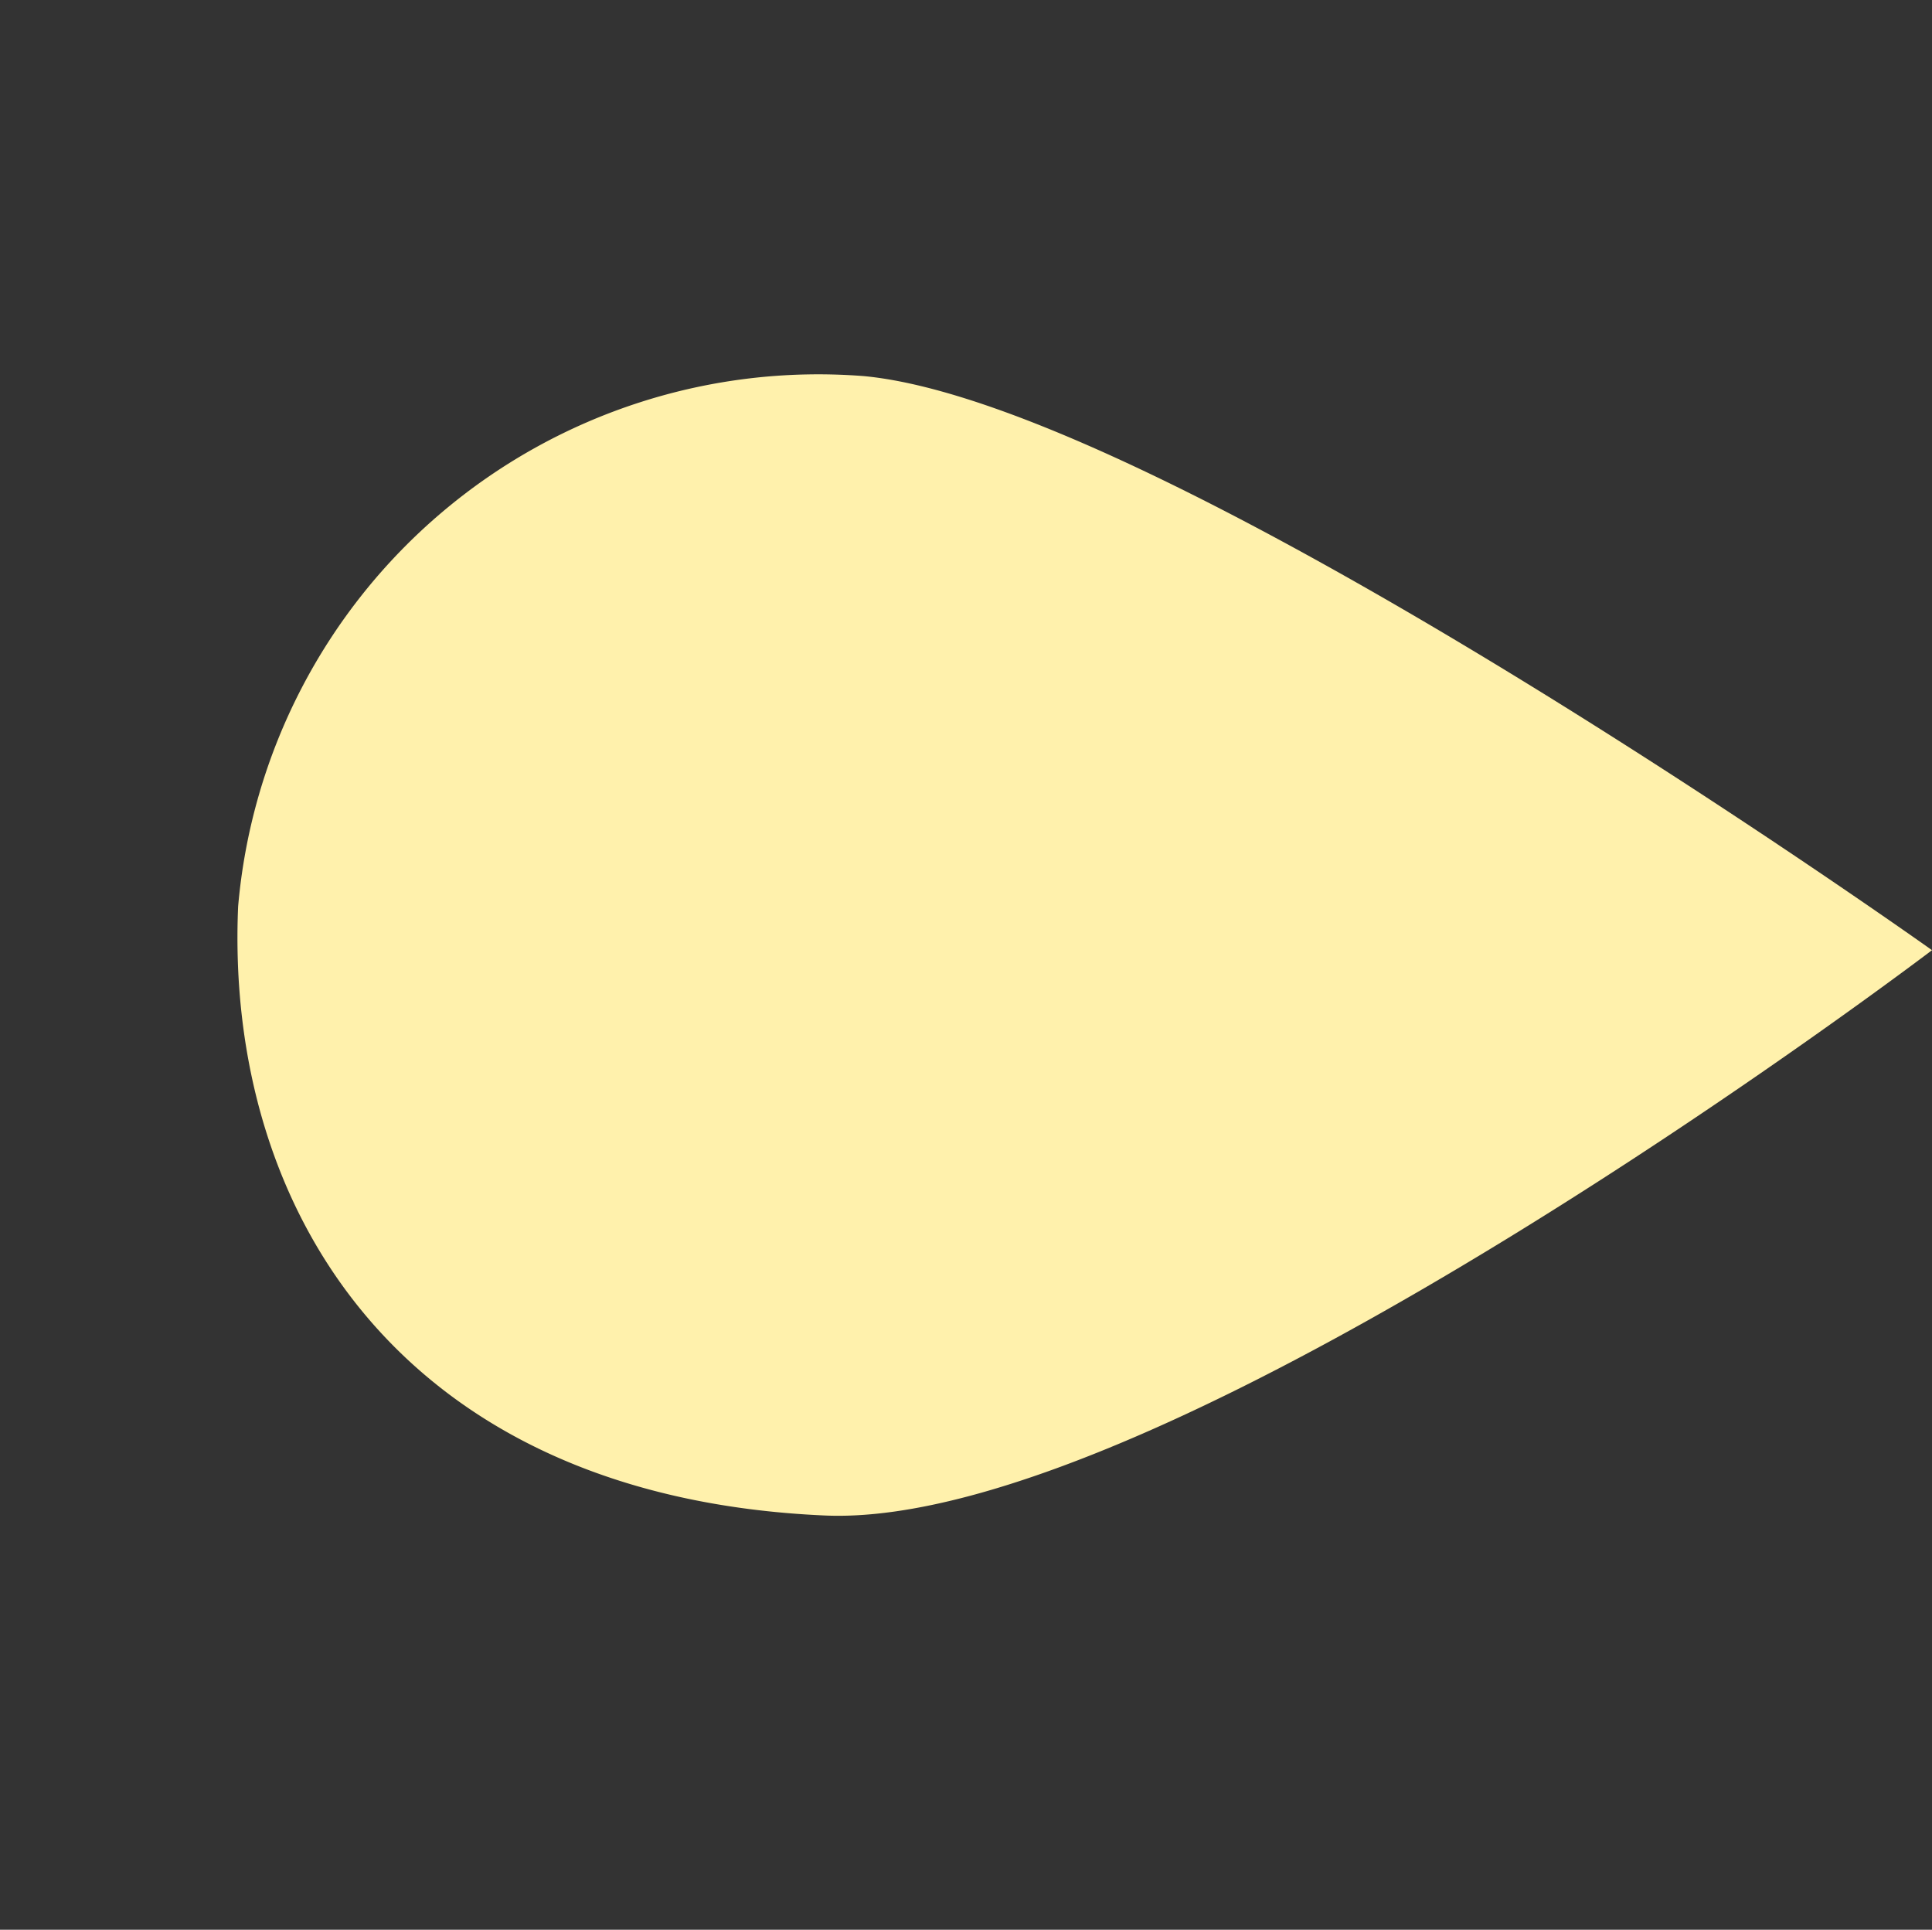
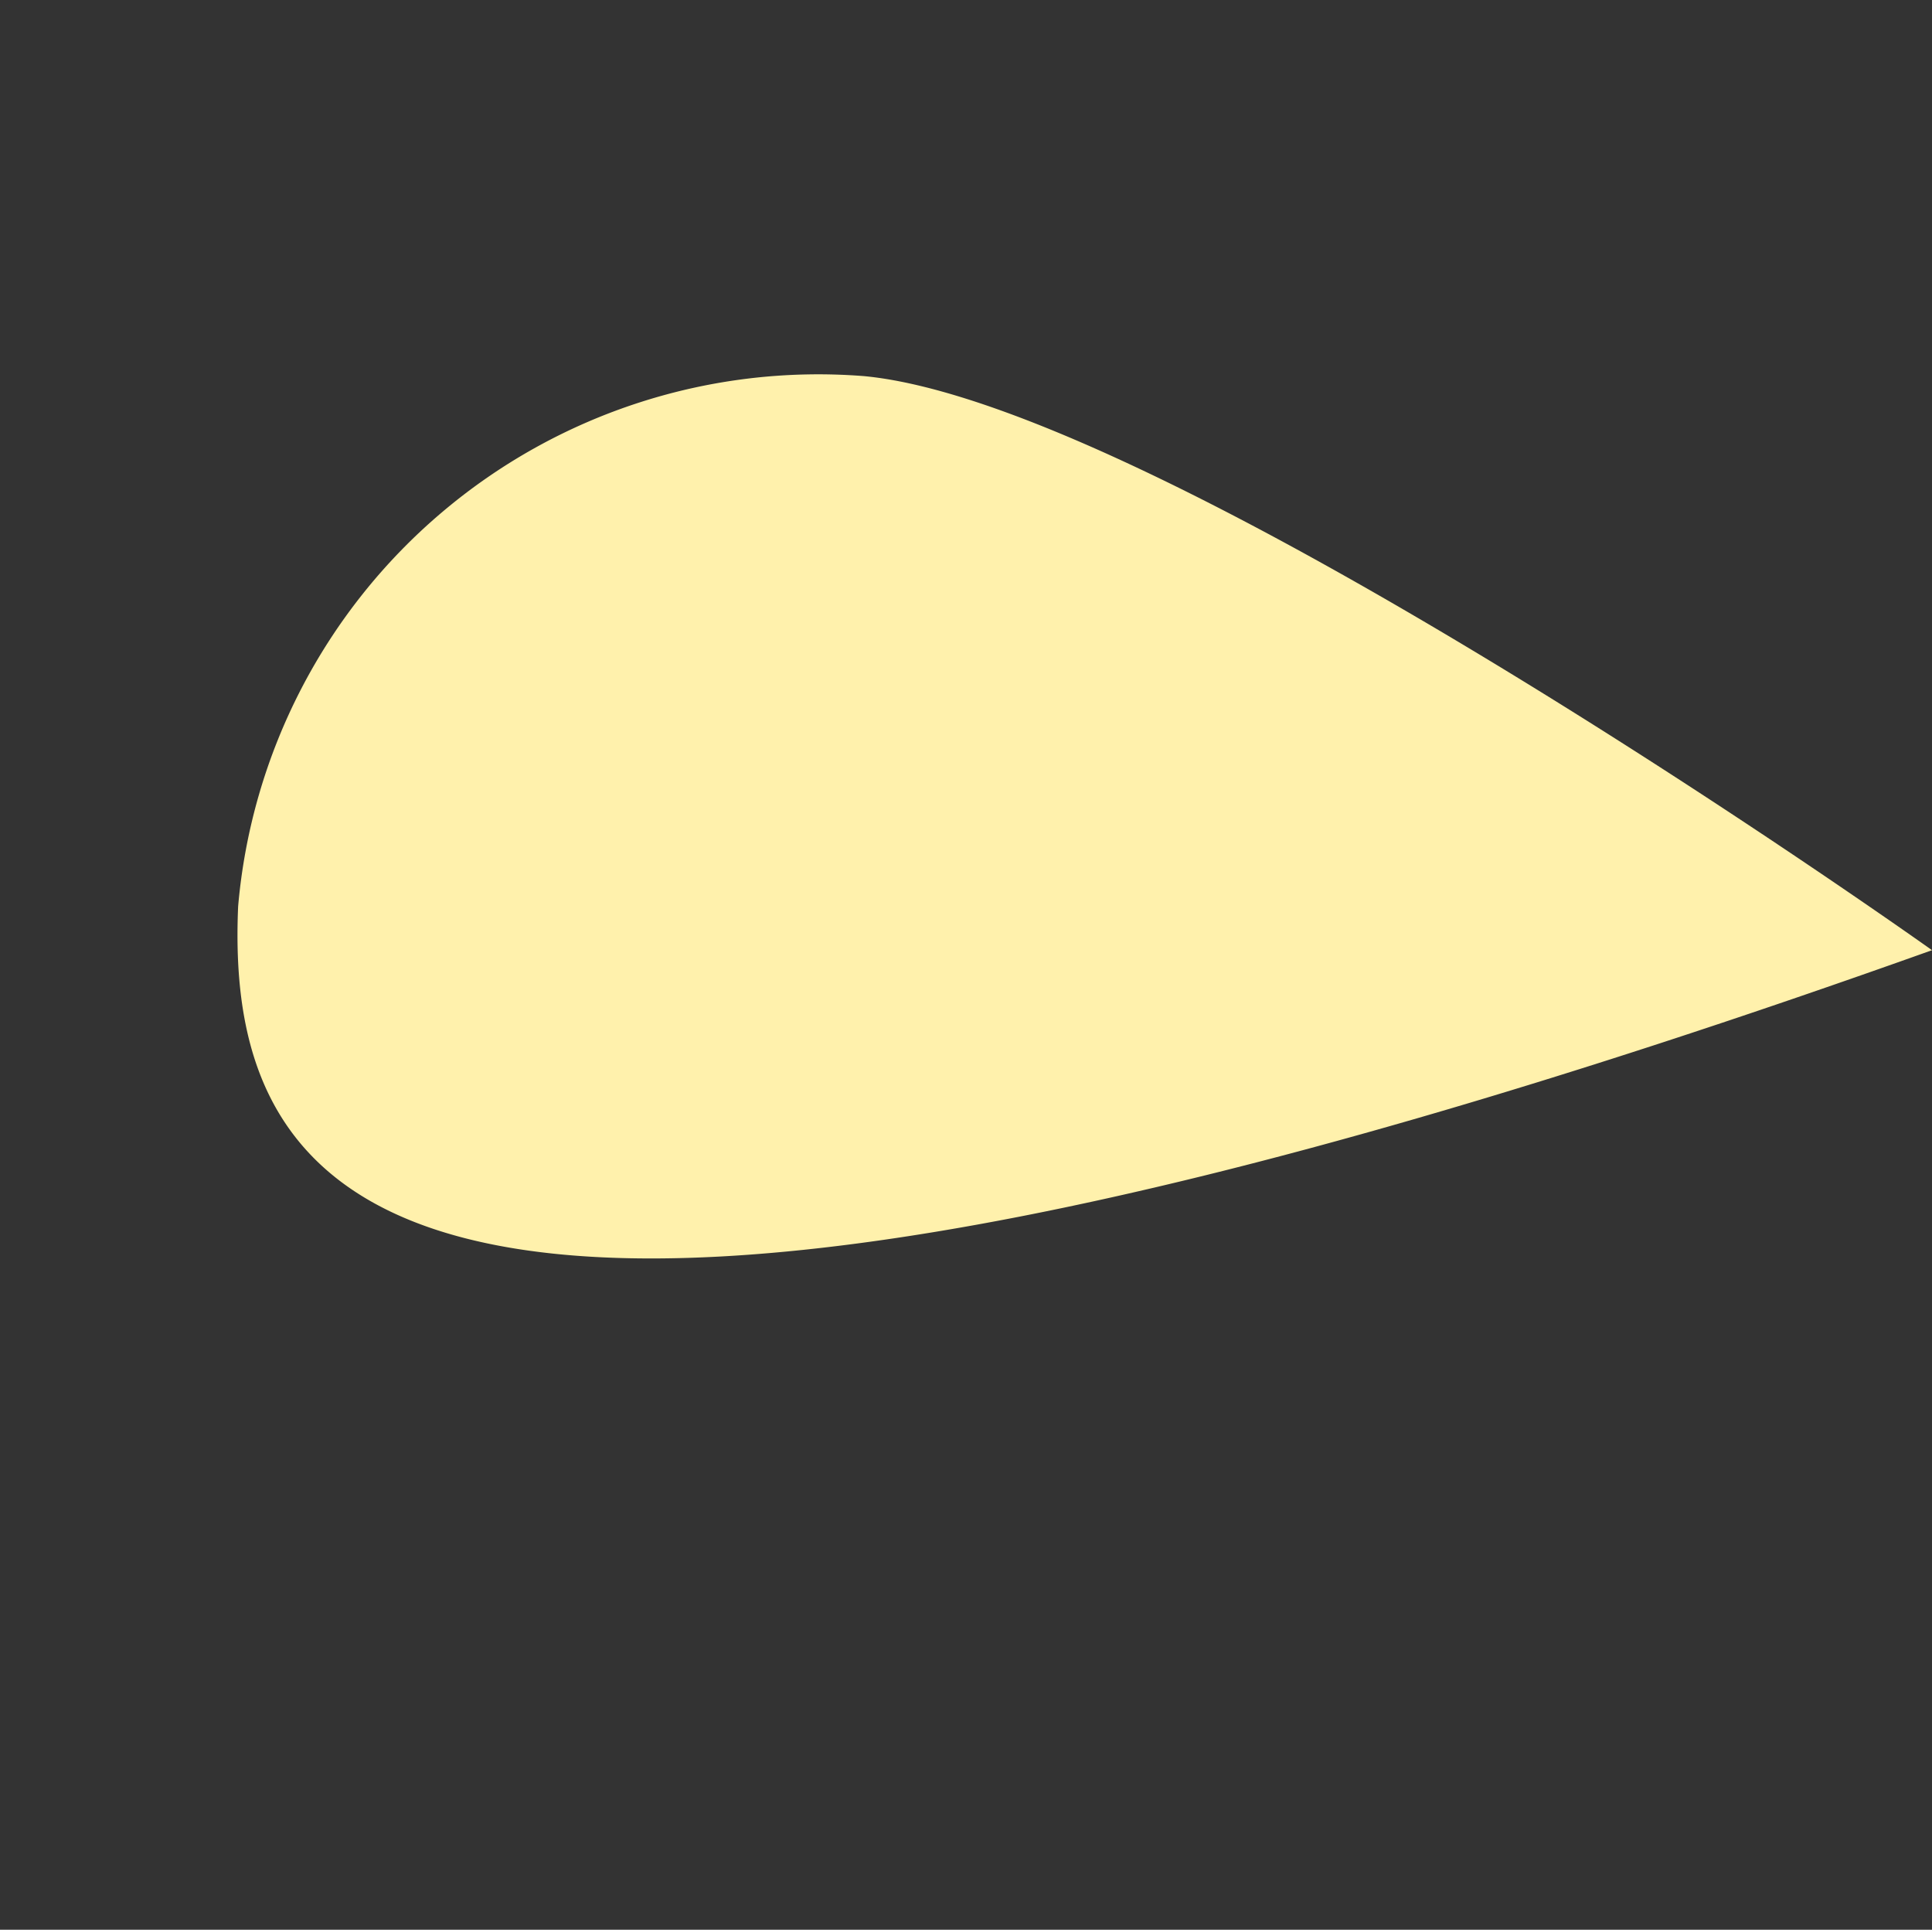
<svg xmlns="http://www.w3.org/2000/svg" width="15.709" height="15.688" viewBox="0 0 15.709 15.688">
  <rect x="0" y="0" width="15.709" height="15.688" fill="#333333" stroke="none" />
-   <path id="Tracé_131" data-name="Tracé 131" d="M10.887,11.327s-7.682-1.321-9.5-3.449C-.855,5.253-.121,2.614,1.755,1.011a4.735,4.735,0,0,1,6.622.781c1.506,1.951,2.51,9.534,2.51,9.534" transform="translate(0 7.962) rotate(-47)" fill="#fff1ac" />
+   <path id="Tracé_131" data-name="Tracé 131" d="M10.887,11.327C-.855,5.253-.121,2.614,1.755,1.011a4.735,4.735,0,0,1,6.622.781c1.506,1.951,2.51,9.534,2.51,9.534" transform="translate(0 7.962) rotate(-47)" fill="#fff1ac" />
</svg>